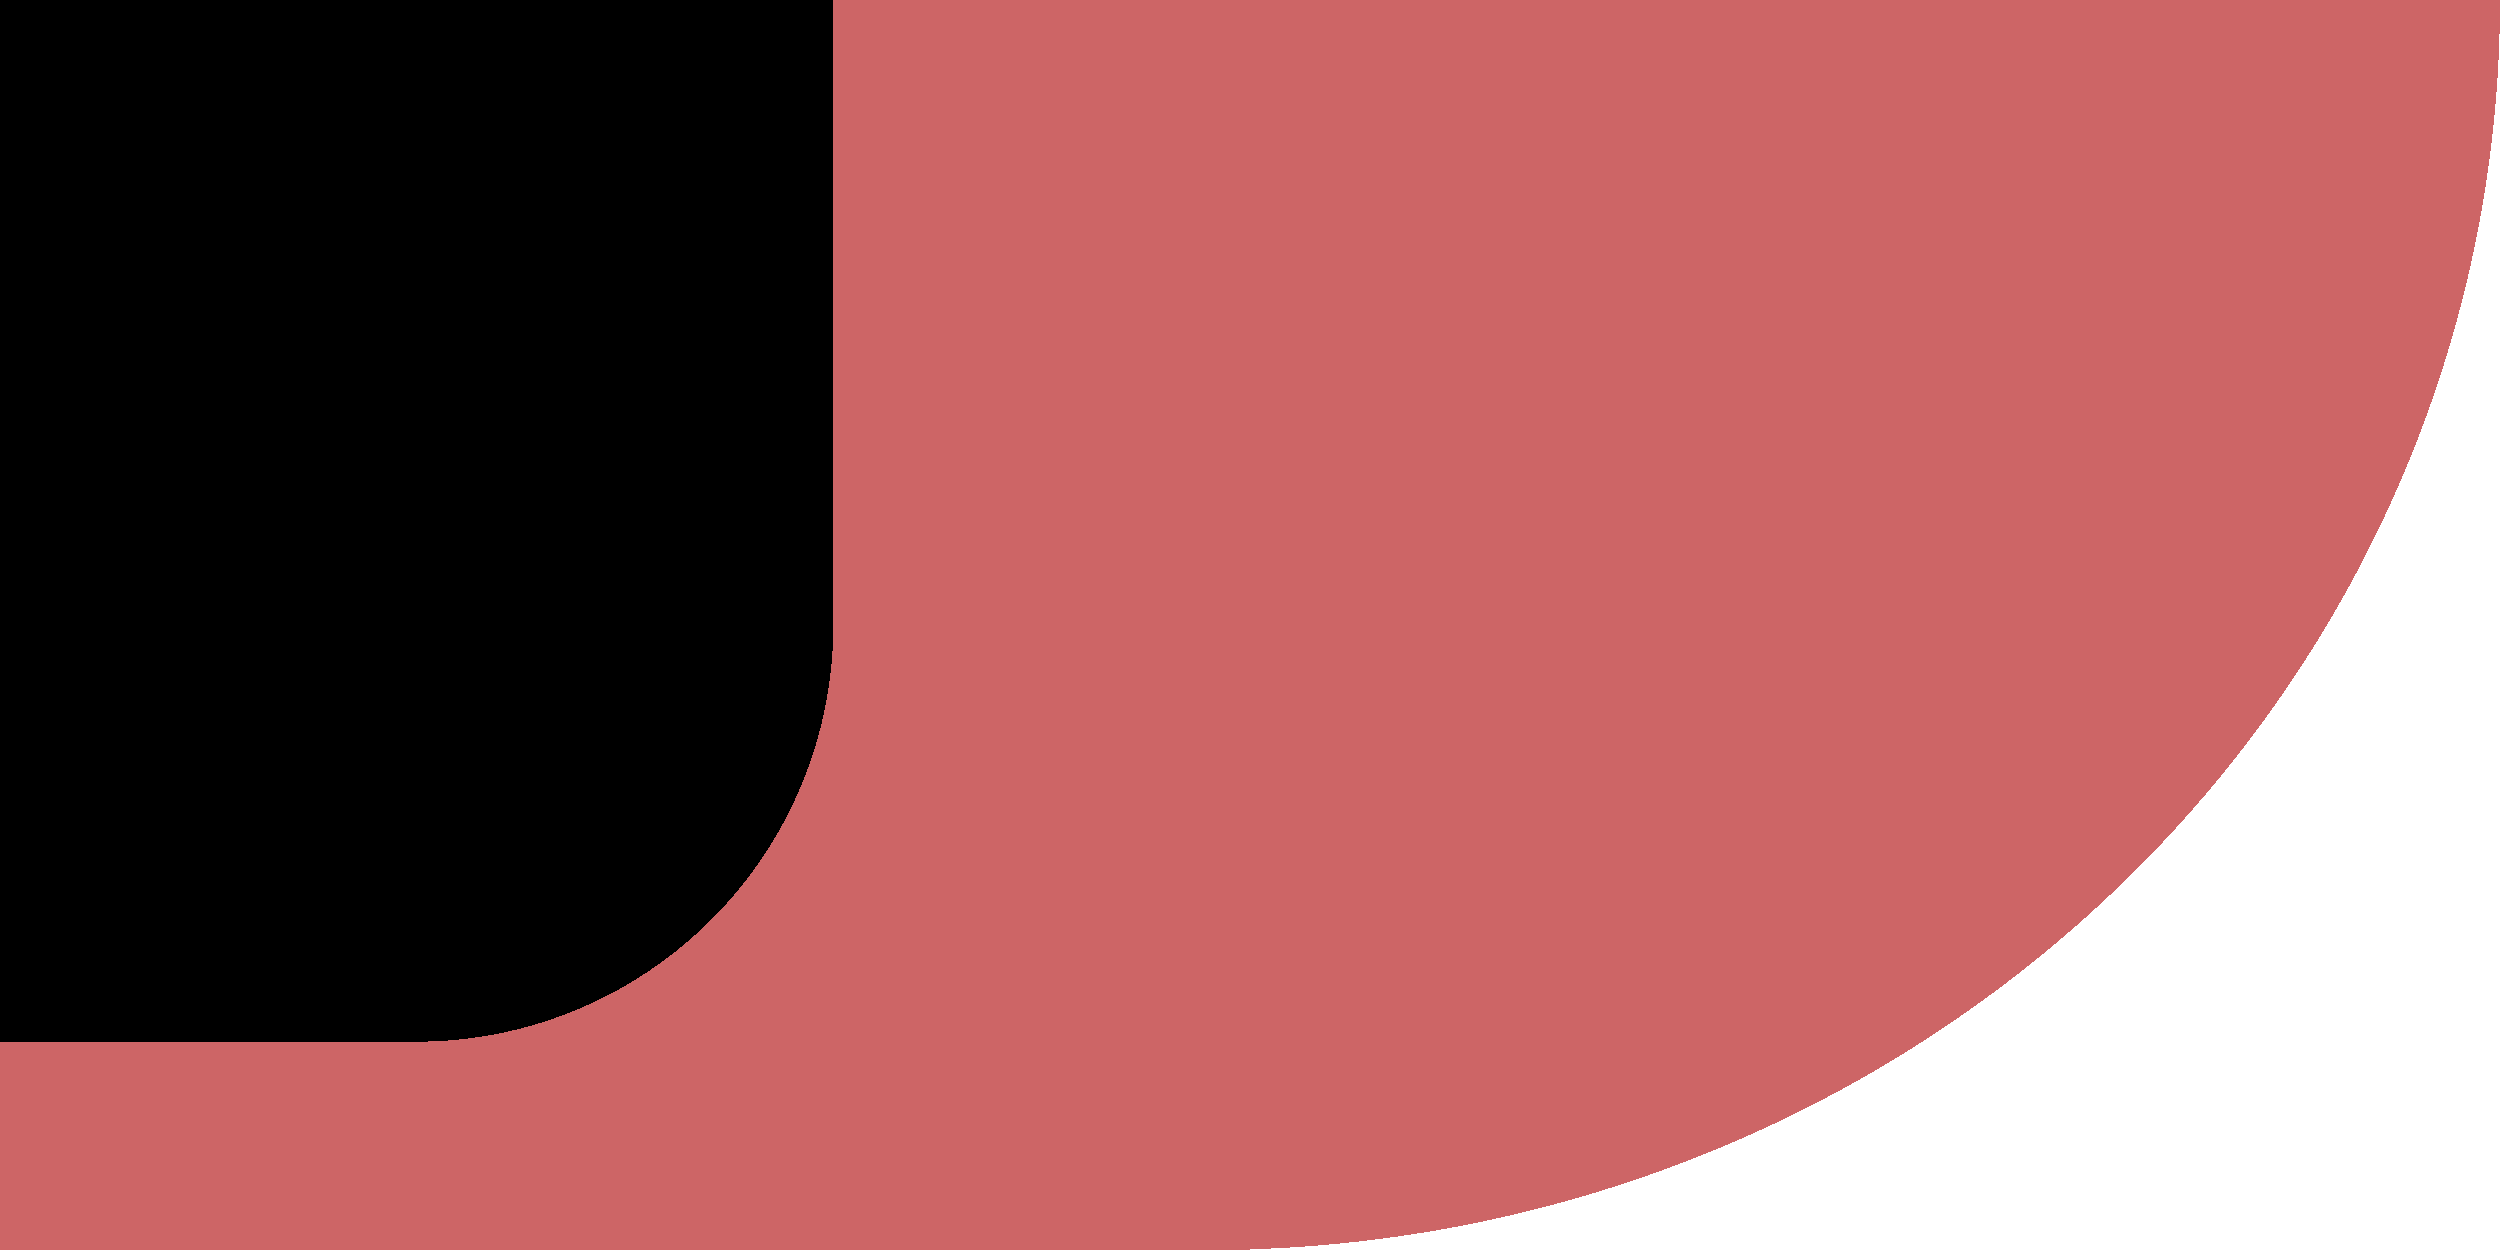
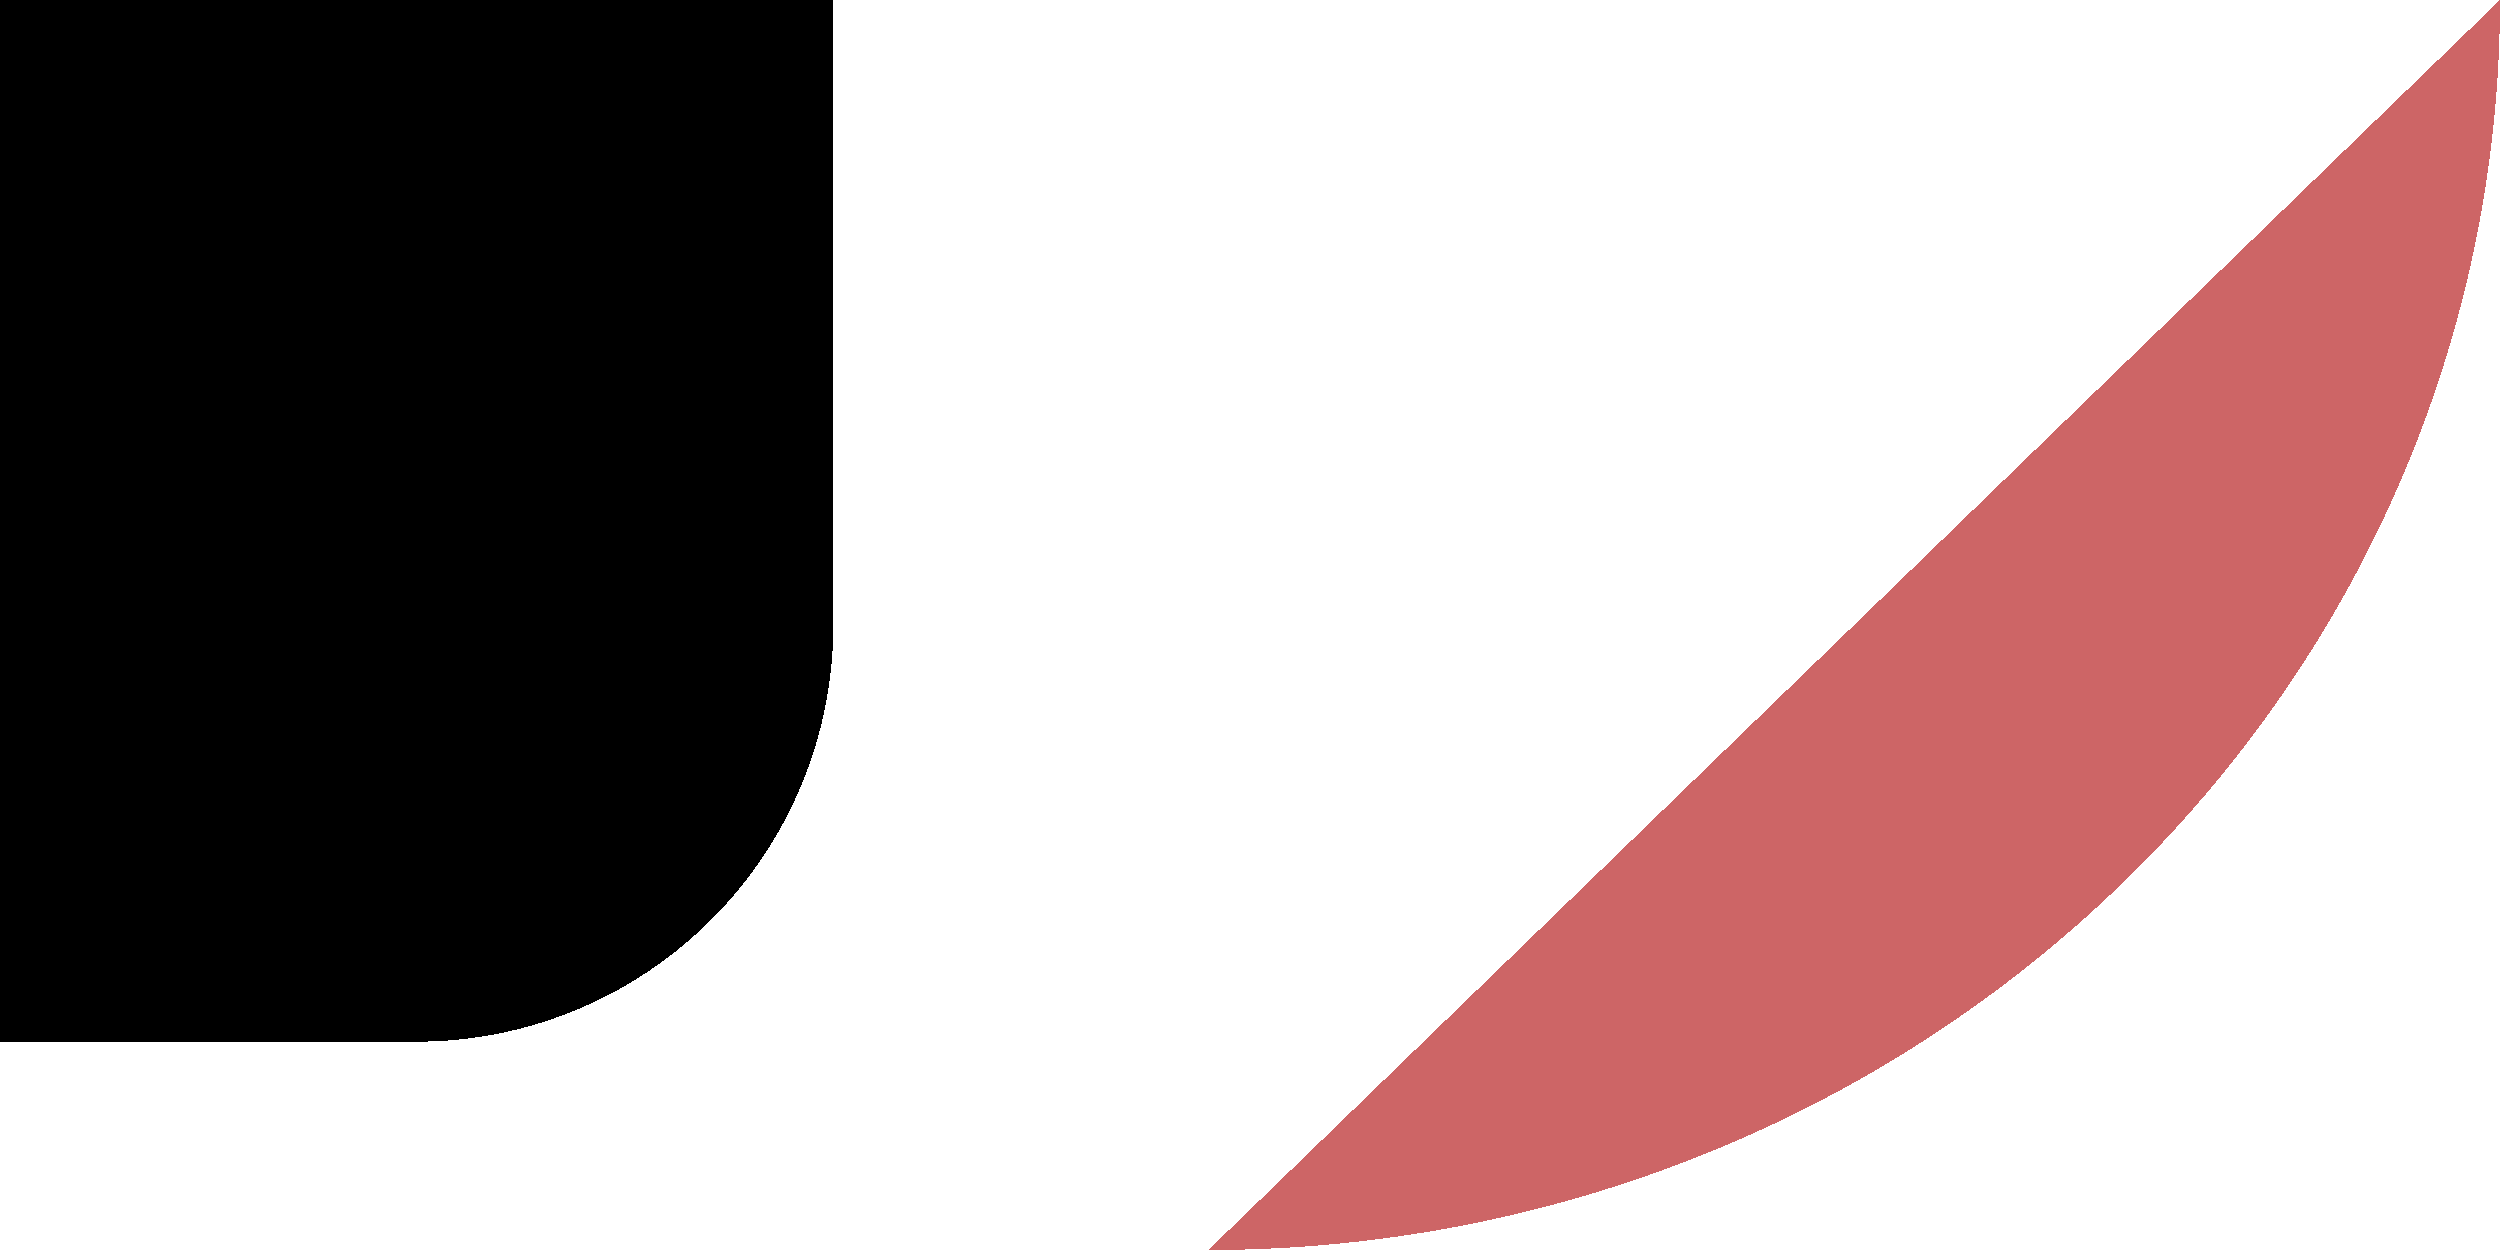
<svg xmlns="http://www.w3.org/2000/svg" xmlns:ns1="http://www.inkscape.org/namespaces/inkscape" xmlns:ns2="http://sodipodi.sourceforge.net/DTD/sodipodi-0.dtd" width="60" height="30" viewBox="0 0 60 30" id="svg2" version="1.1" ns1:version="0.91 r13725" shape-rendering="crispEdges" ns2:docname="corner1_BR.svg">
  <defs id="defs4" />
  <ns2:namedview id="base" pagecolor="#ffffff" bordercolor="#666666" borderopacity="1.0" ns1:pageopacity="0.0" ns1:pageshadow="2" ns1:zoom="8.9190361" ns1:cx="25.358648" ns1:cy="22.580645" ns1:document-units="px" ns1:current-layer="svg2" showgrid="false" units="px" ns1:window-width="1827" ns1:window-height="1051" ns1:window-x="84" ns1:window-y="-9" ns1:window-maximized="1" />
  <g ns1:label="Ebene 1" ns1:groupmode="layer" id="layer1" transform="matrix(-1,0,0,-1,60,1052.362)">
-     <rect style="fill:#cd6566;fill-opacity:1" id="rect4138" width="30" height="30" x="30" y="1022.362" />
    <rect style="fill:#000000;fill-opacity:1" id="rect4136" width="10" height="25" x="50" y="1027.362" />
-     <path style="fill:#cd6566;fill-opacity:1" id="path4142" ns2:type="arc" ns2:cx="-1052.3621" ns2:cy="-31" ns2:rx="30" ns2:ry="31" ns2:start="0" ns2:end="1.5707963" d="m -1022.362,-31 a 30,31 0 0 1 -30,31 l 0,-31 z" transform="matrix(0,-1,-1,0,0,0)" />
+     <path style="fill:#cd6566;fill-opacity:1" id="path4142" ns2:type="arc" ns2:cx="-1052.3621" ns2:cy="-31" ns2:rx="30" ns2:ry="31" ns2:start="0" ns2:end="1.5707963" d="m -1022.362,-31 a 30,31 0 0 1 -30,31 z" transform="matrix(0,-1,-1,0,0,0)" />
    <path style="fill:#000000;fill-opacity:1" id="path4142-4" ns2:type="arc" ns2:cx="-1037.3621" ns2:cy="-50" ns2:rx="10" ns2:ry="10" ns2:start="0" ns2:end="1.5707963" d="m -1027.362,-50 a 10,10 0 0 1 -10,10 l 0,-10 z" transform="matrix(0,-1,-1,0,0,0)" />
    <rect style="fill:#000000;fill-opacity:1" id="rect4136-7" width="10" height="15.358" x="40" y="1037.004" />
  </g>
</svg>